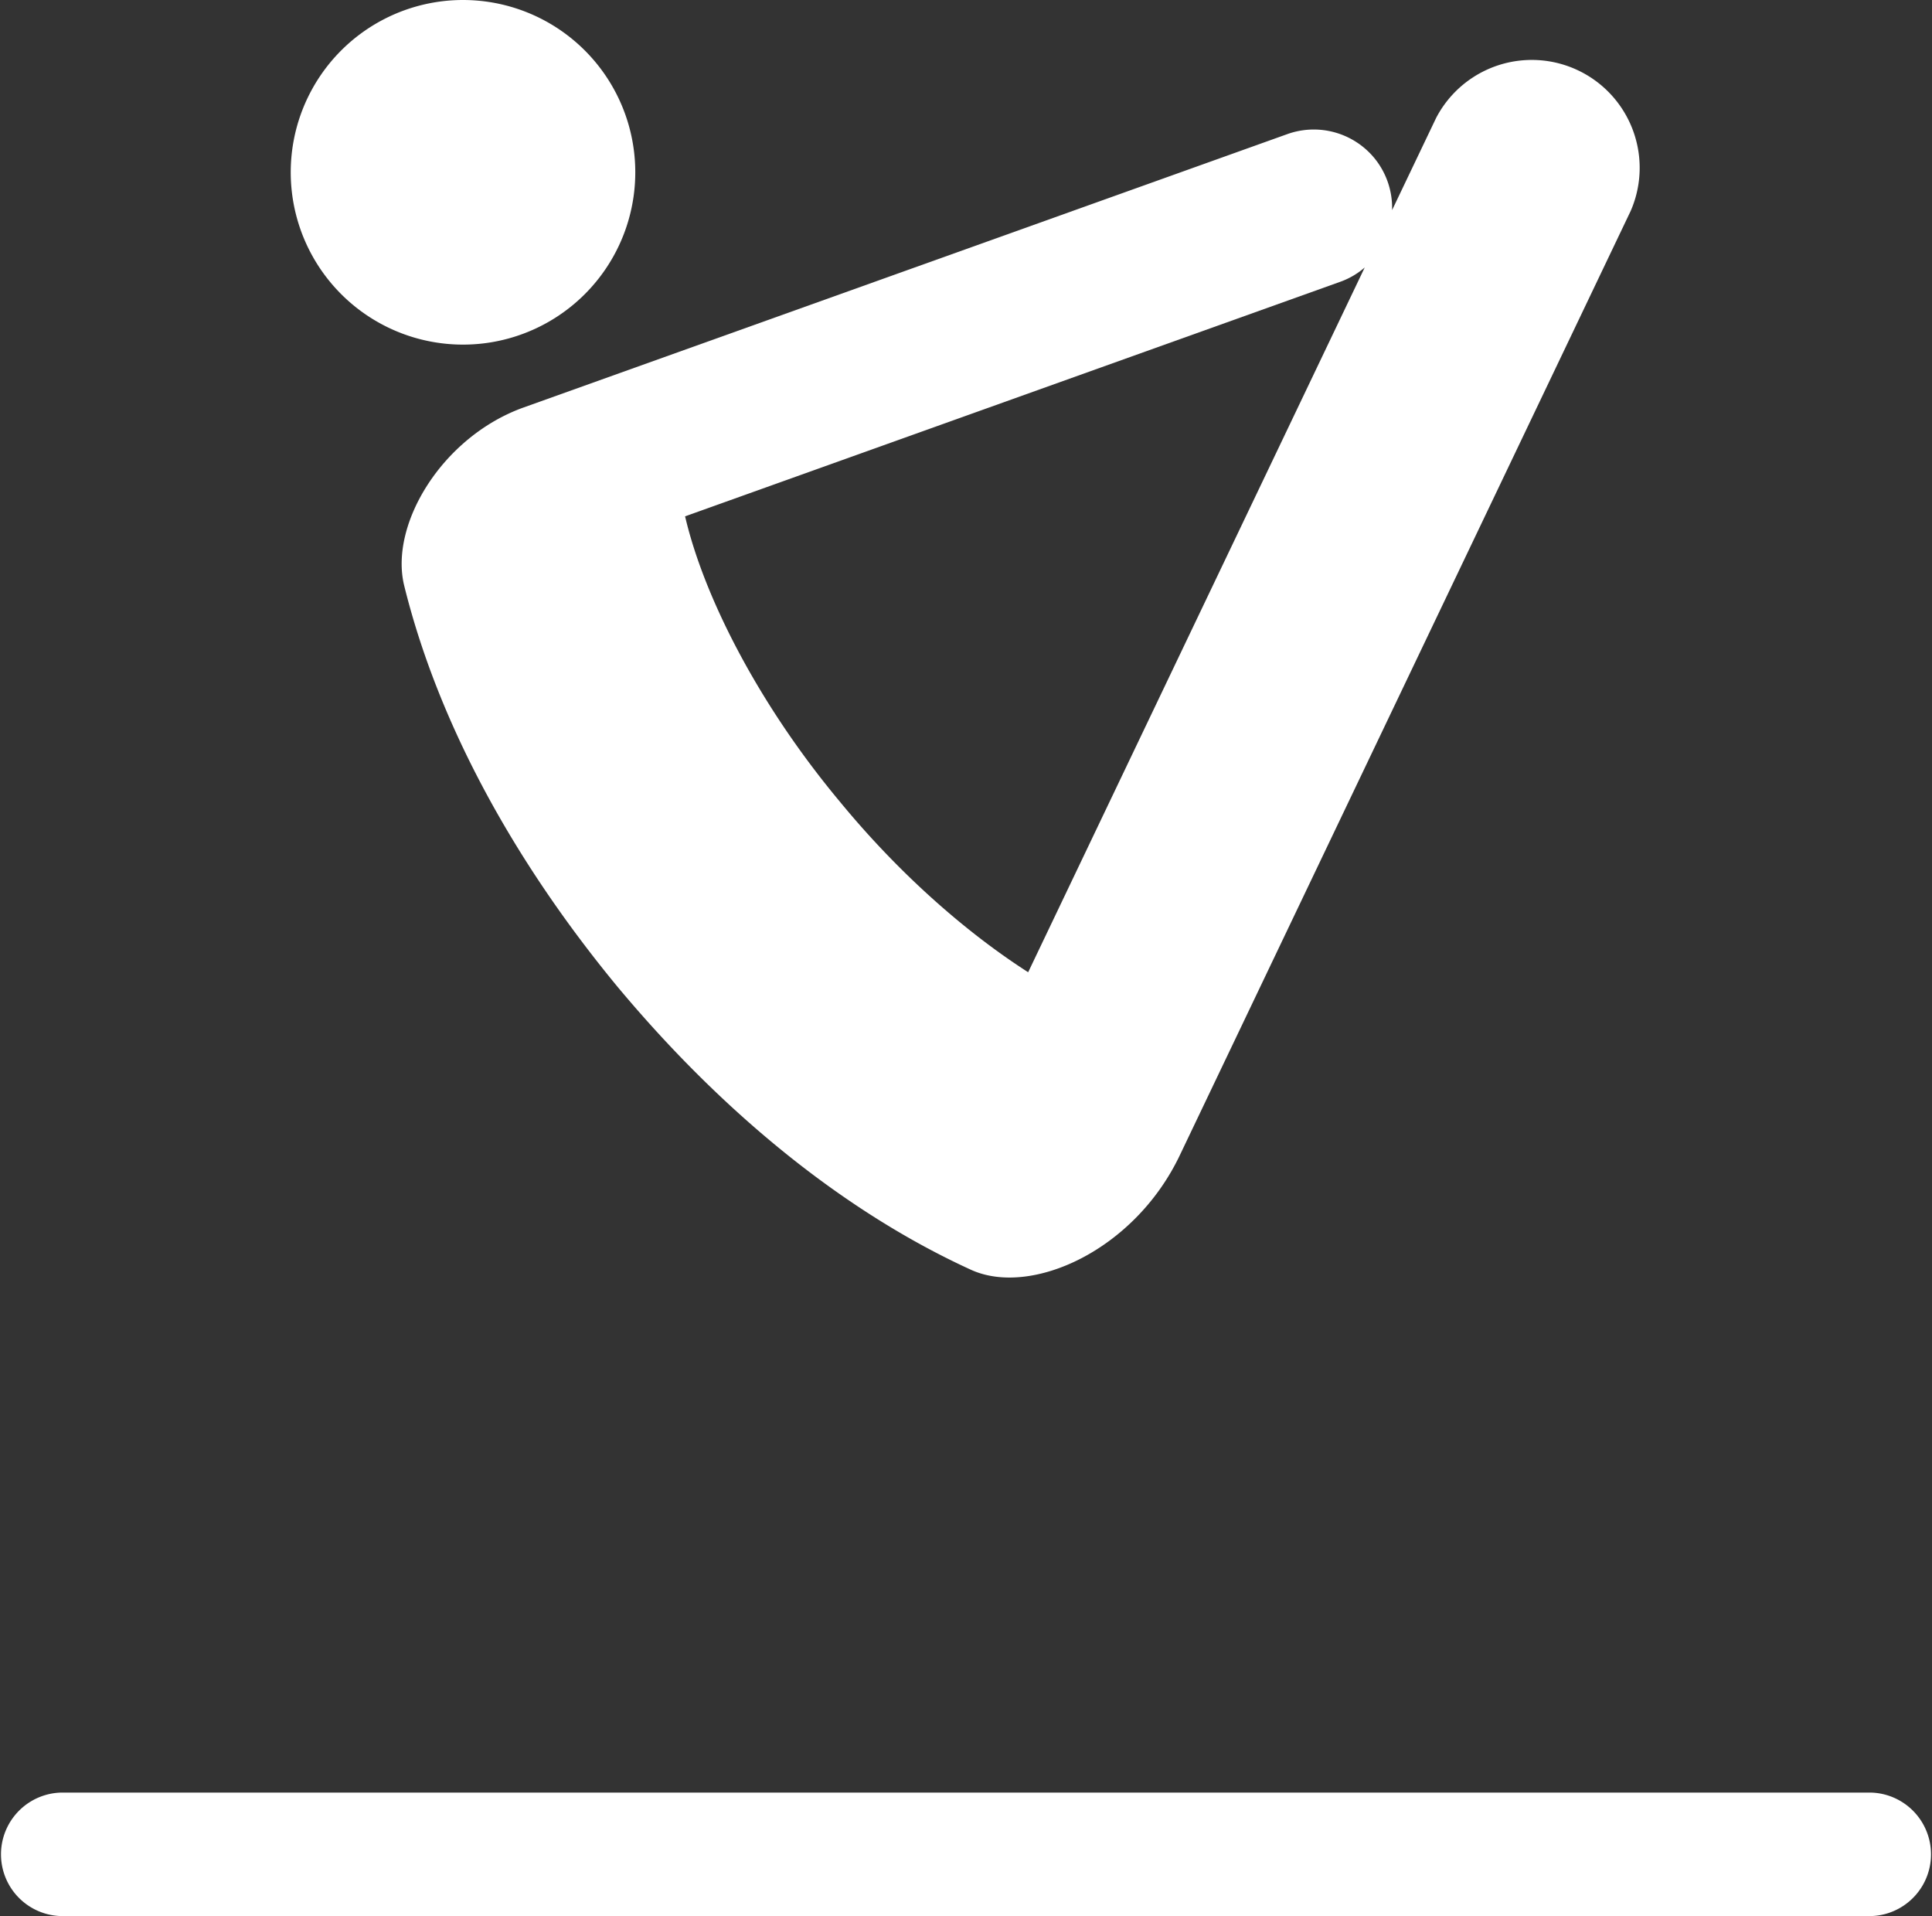
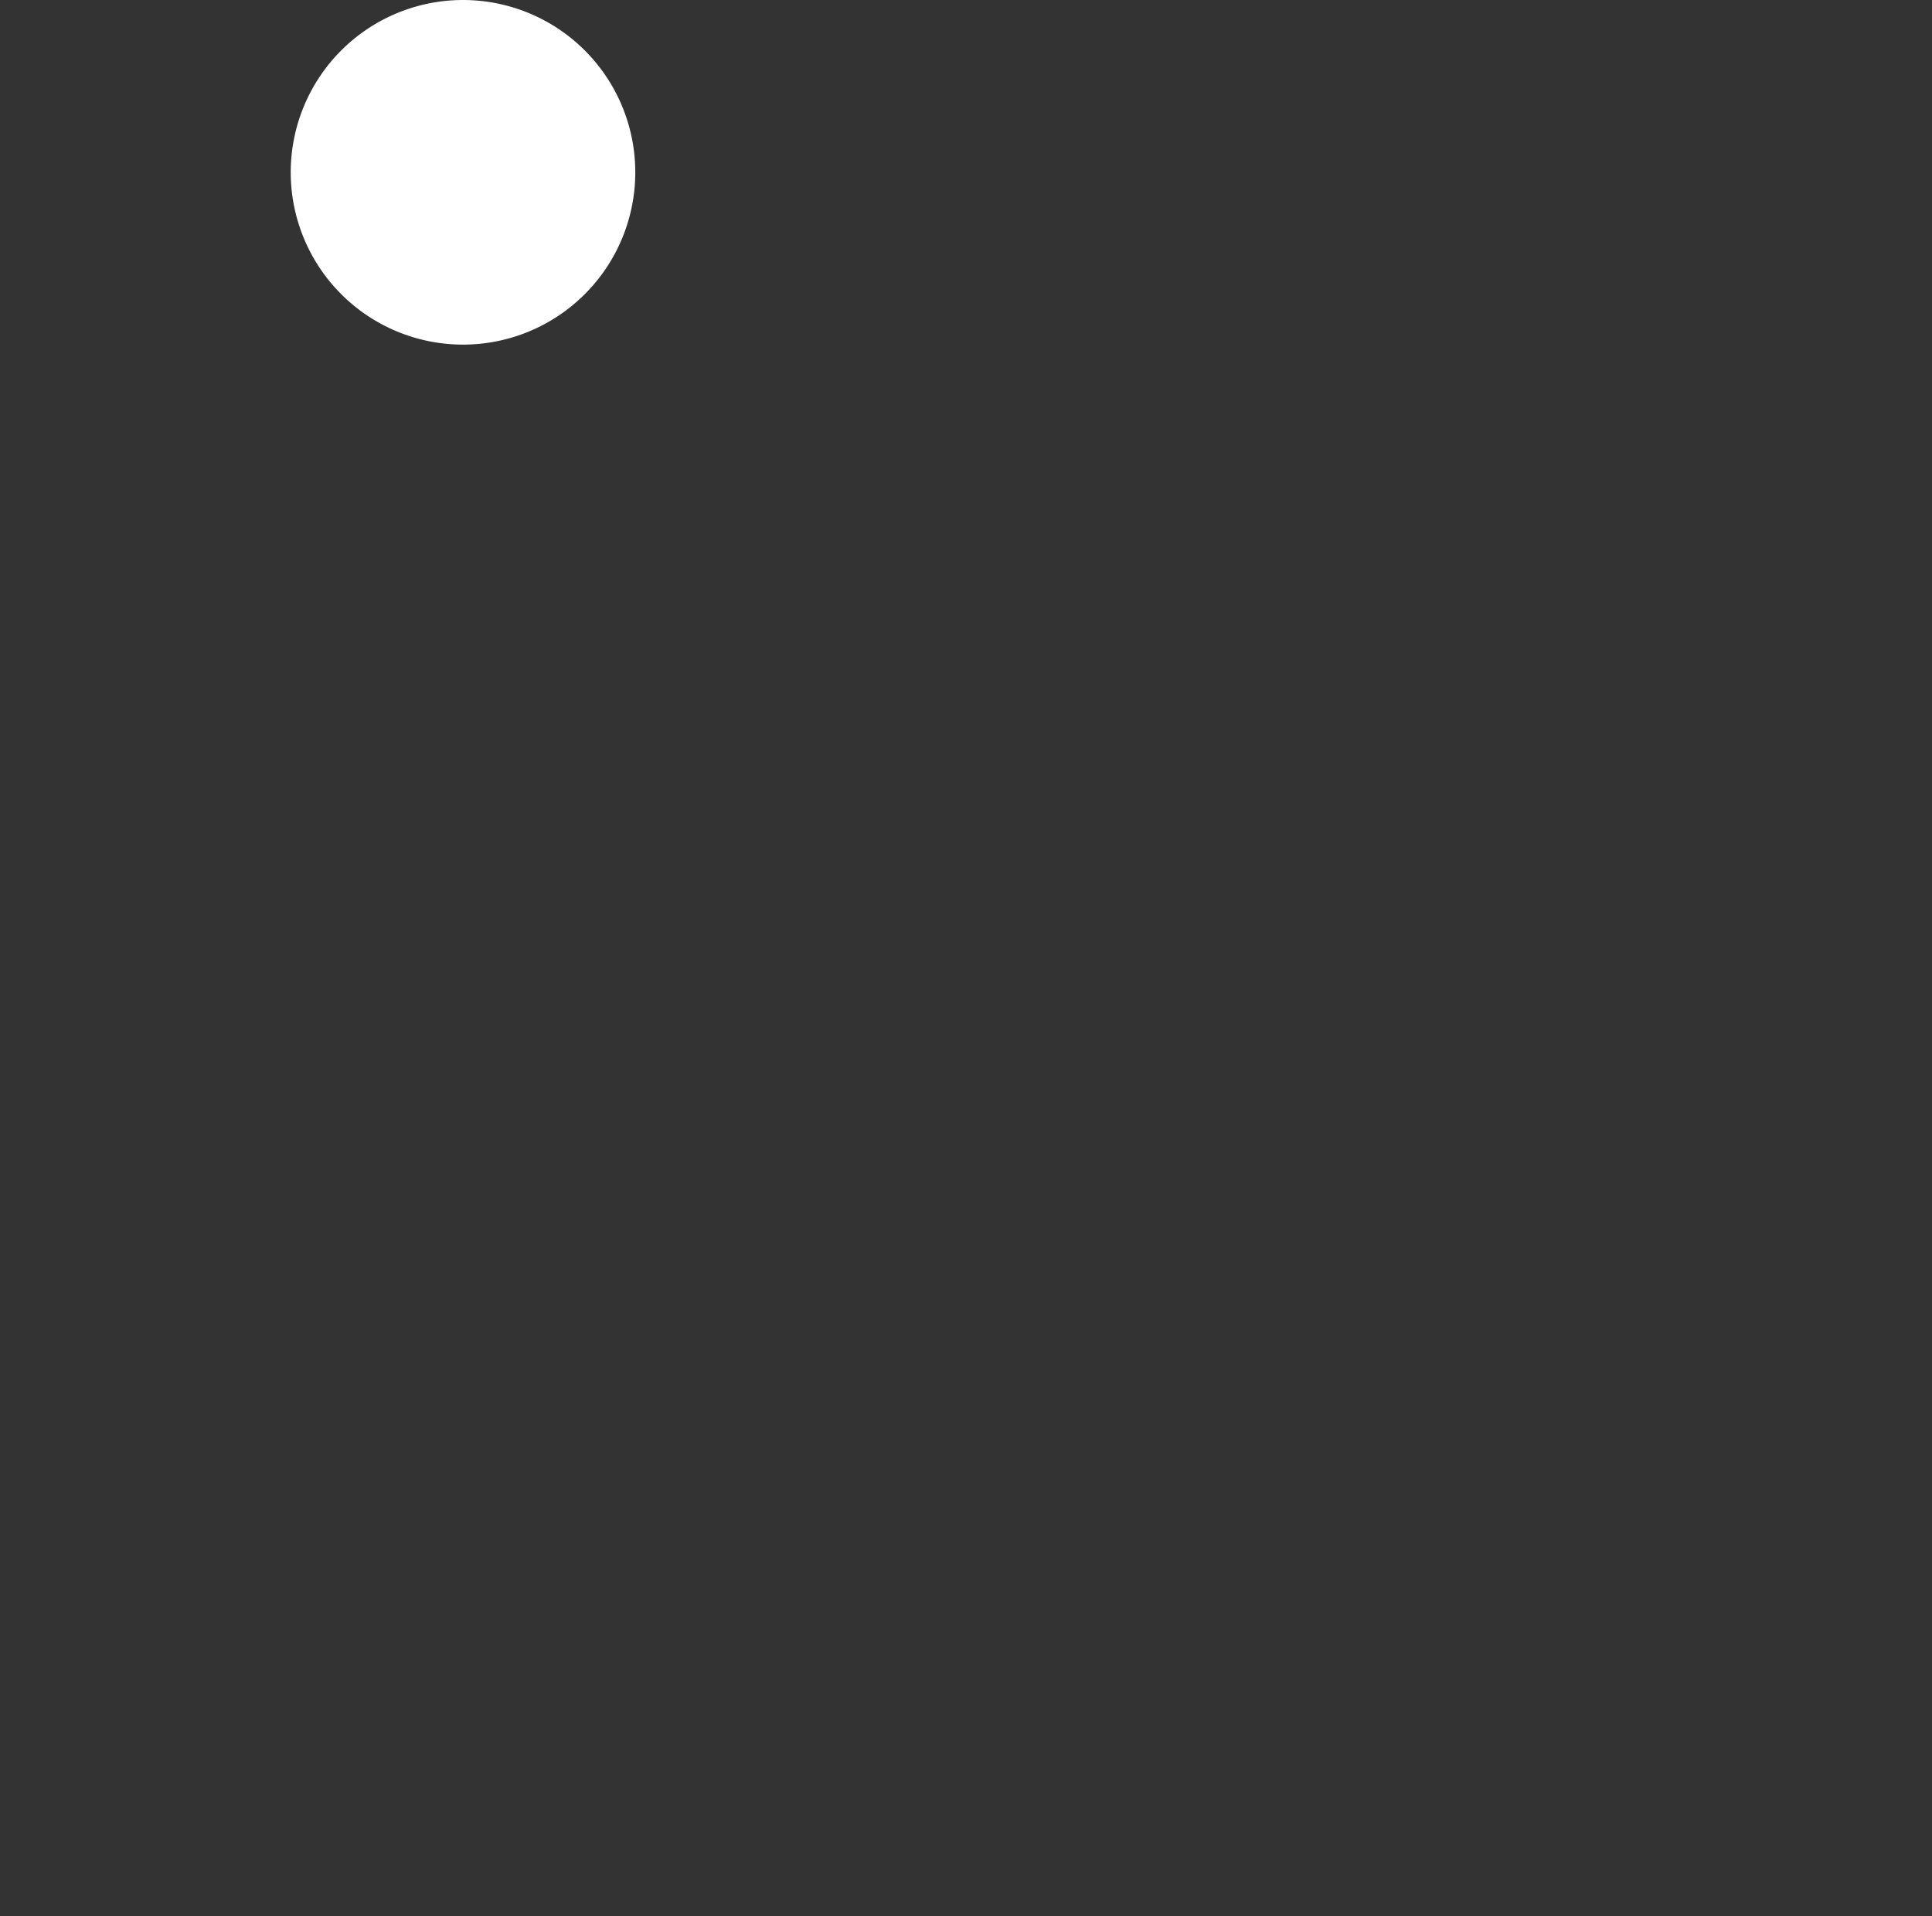
<svg xmlns="http://www.w3.org/2000/svg" id="Vrstva_1" data-name="Vrstva 1" viewBox="0 0 1163.96 1154.23">
  <rect x="0" y="0" width="1163.96" height="1154.23" fill="#333333" stroke="none" />
  <defs>
    <style>.cls-1{fill:#fff;}</style>
  </defs>
  <path class="cls-1" d="M363.19,206.59A103.79,103.79,0,1,0,217.05,192.9a103.77,103.77,0,0,0,146.14,13.69" transform="translate(-18.02 -22.88)" />
-   <path class="cls-1" d="M825.45,192.63A45.89,45.89,0,0,0,840.22,184L637.45,608.55C601,585.19,560.38,550.06,524,505.79c-50-59.93-82.06-124.41-93.09-171.24a3.55,3.55,0,0,1-.15-.63ZM261.5,375.53C281.27,455.74,325.39,538.84,389.8,617,454.58,694.72,528,753.54,603.17,787.86c36.09,16.28,98.17-11.59,125.56-68.89l271.74-569.06a65,65,0,0,0-117.23-56L856.7,149.46A47.18,47.18,0,0,0,845.93,118a47.31,47.31,0,0,0-52.35-14.33L333.5,268.33c-48.86,17.5-80.95,70.22-72,107.2" transform="translate(-18.02 -22.88)" />
-   <path class="cls-1" d="M1144.78,1177.12H55.22a37.21,37.21,0,0,1,0-74.41H1144.78a37.21,37.21,0,0,1,0,74.41" transform="translate(-18.02 -22.88)" />
</svg>